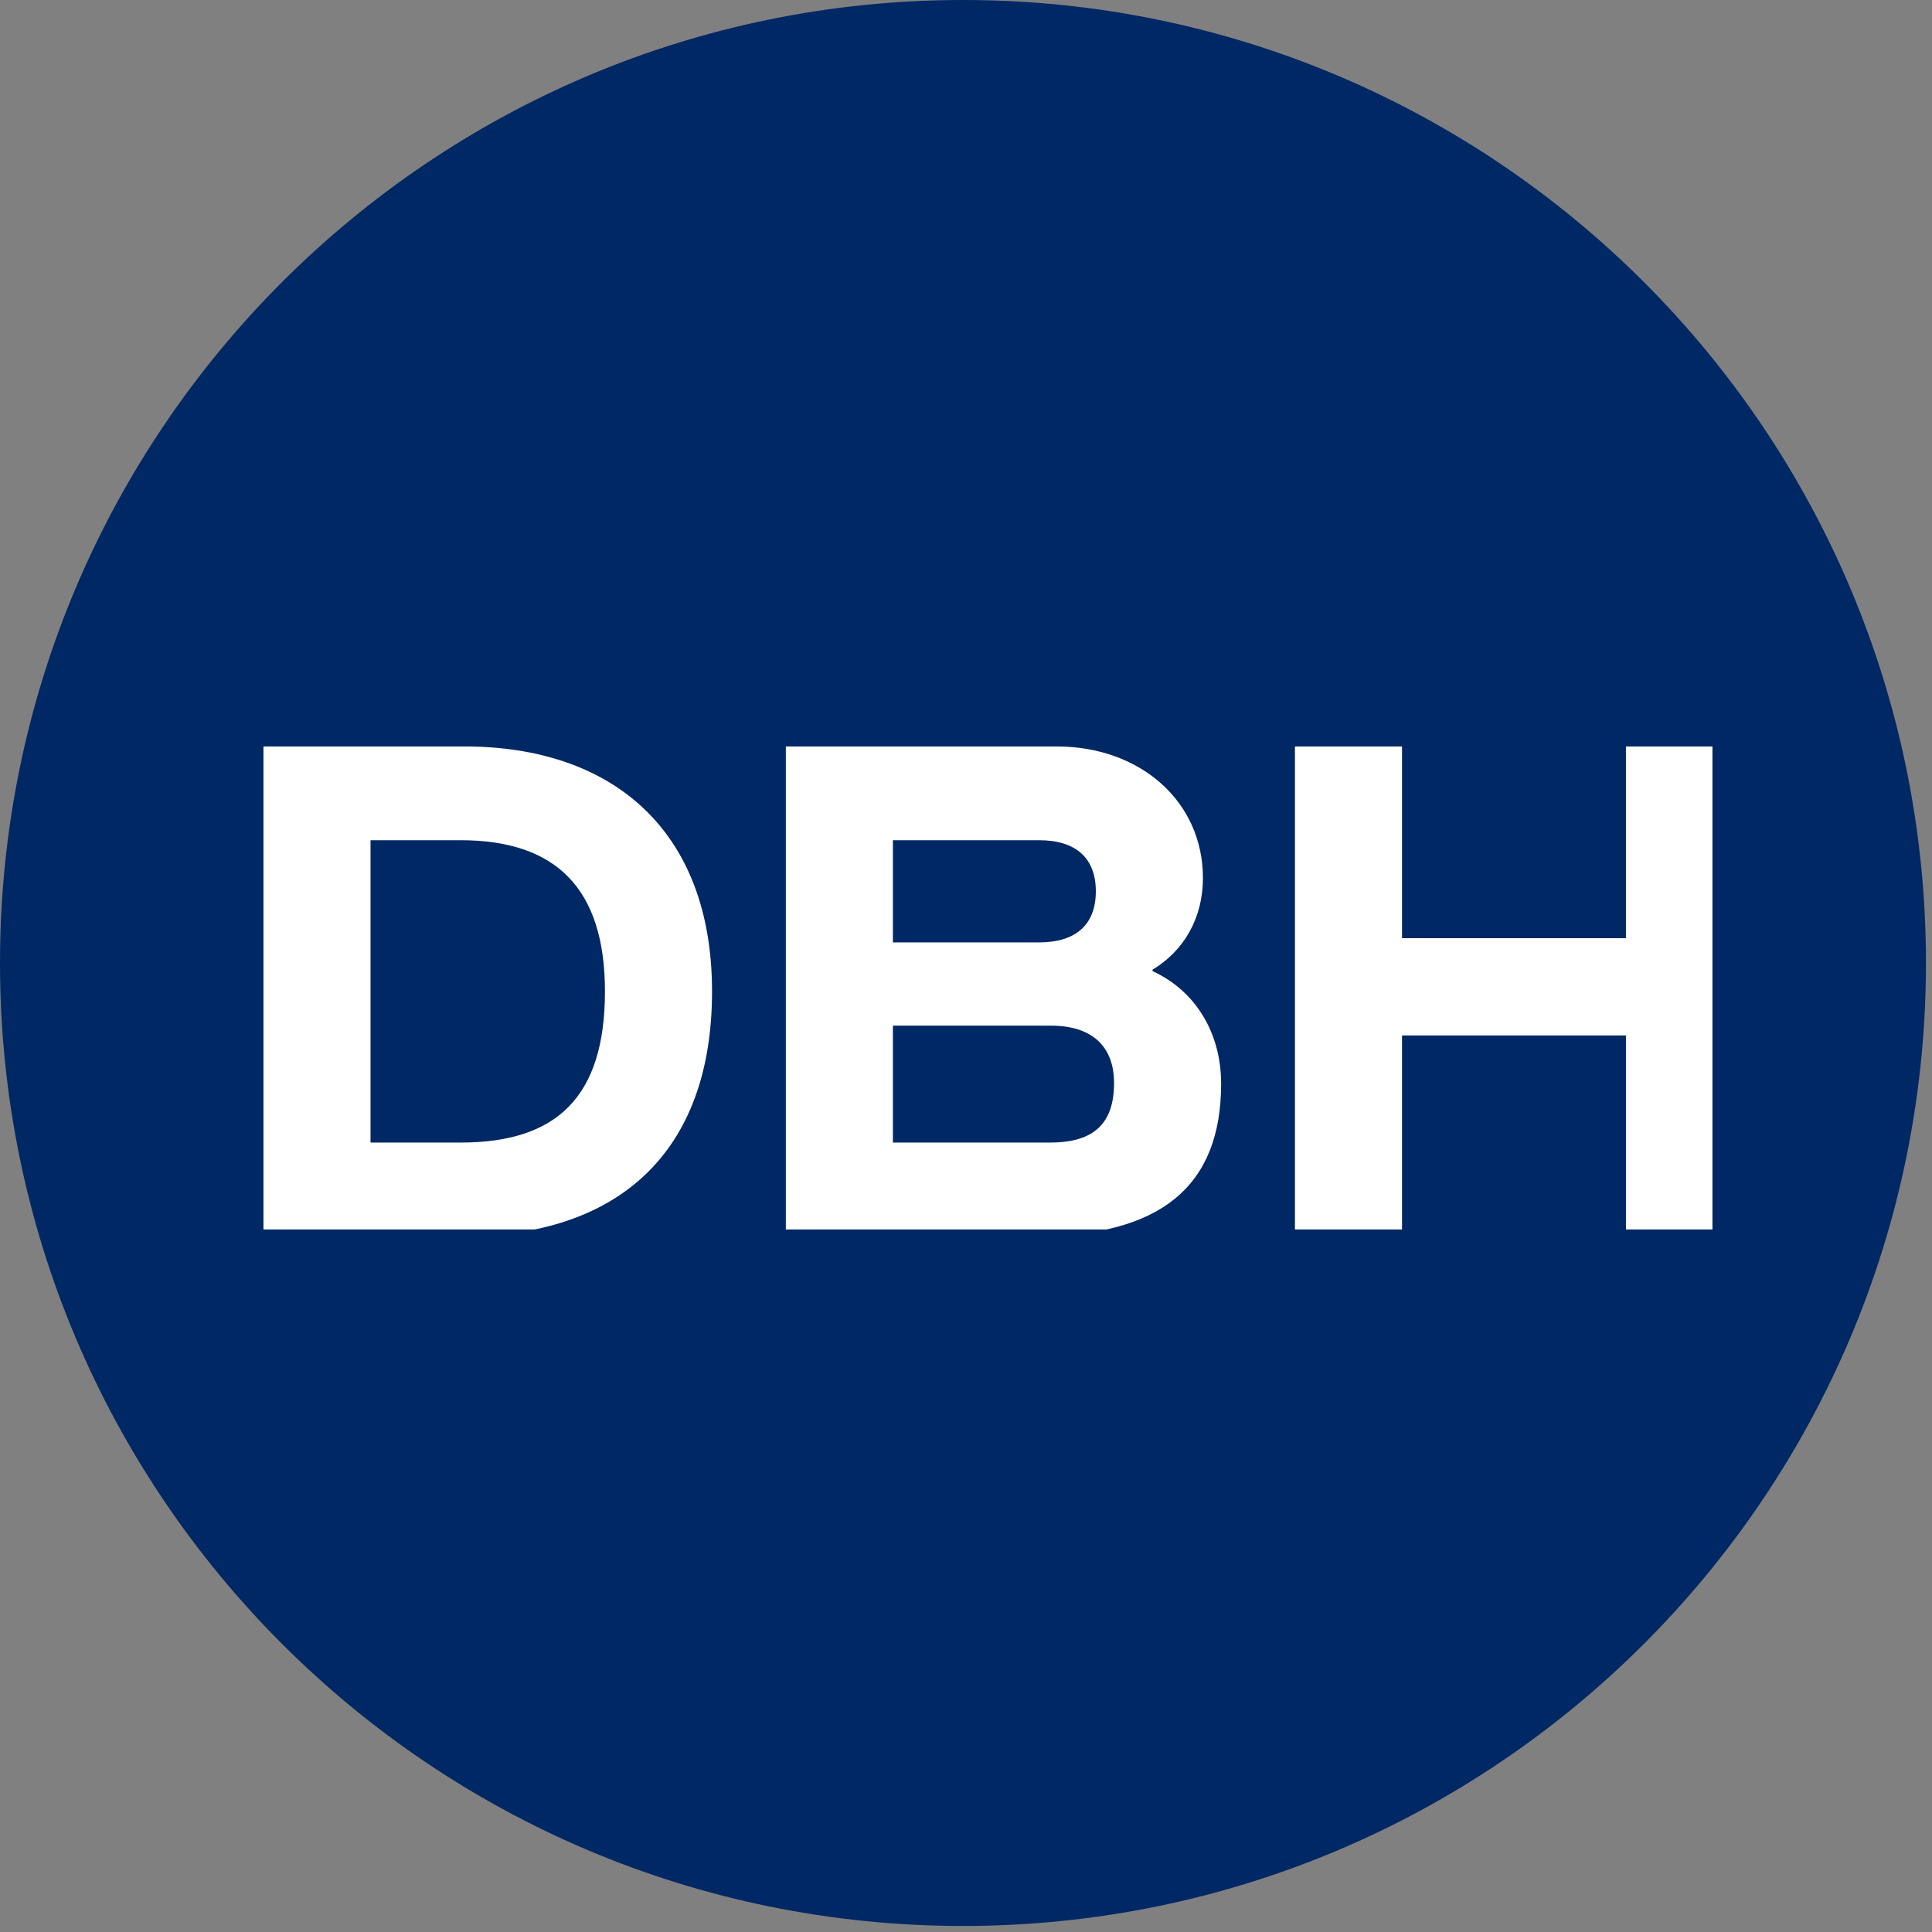
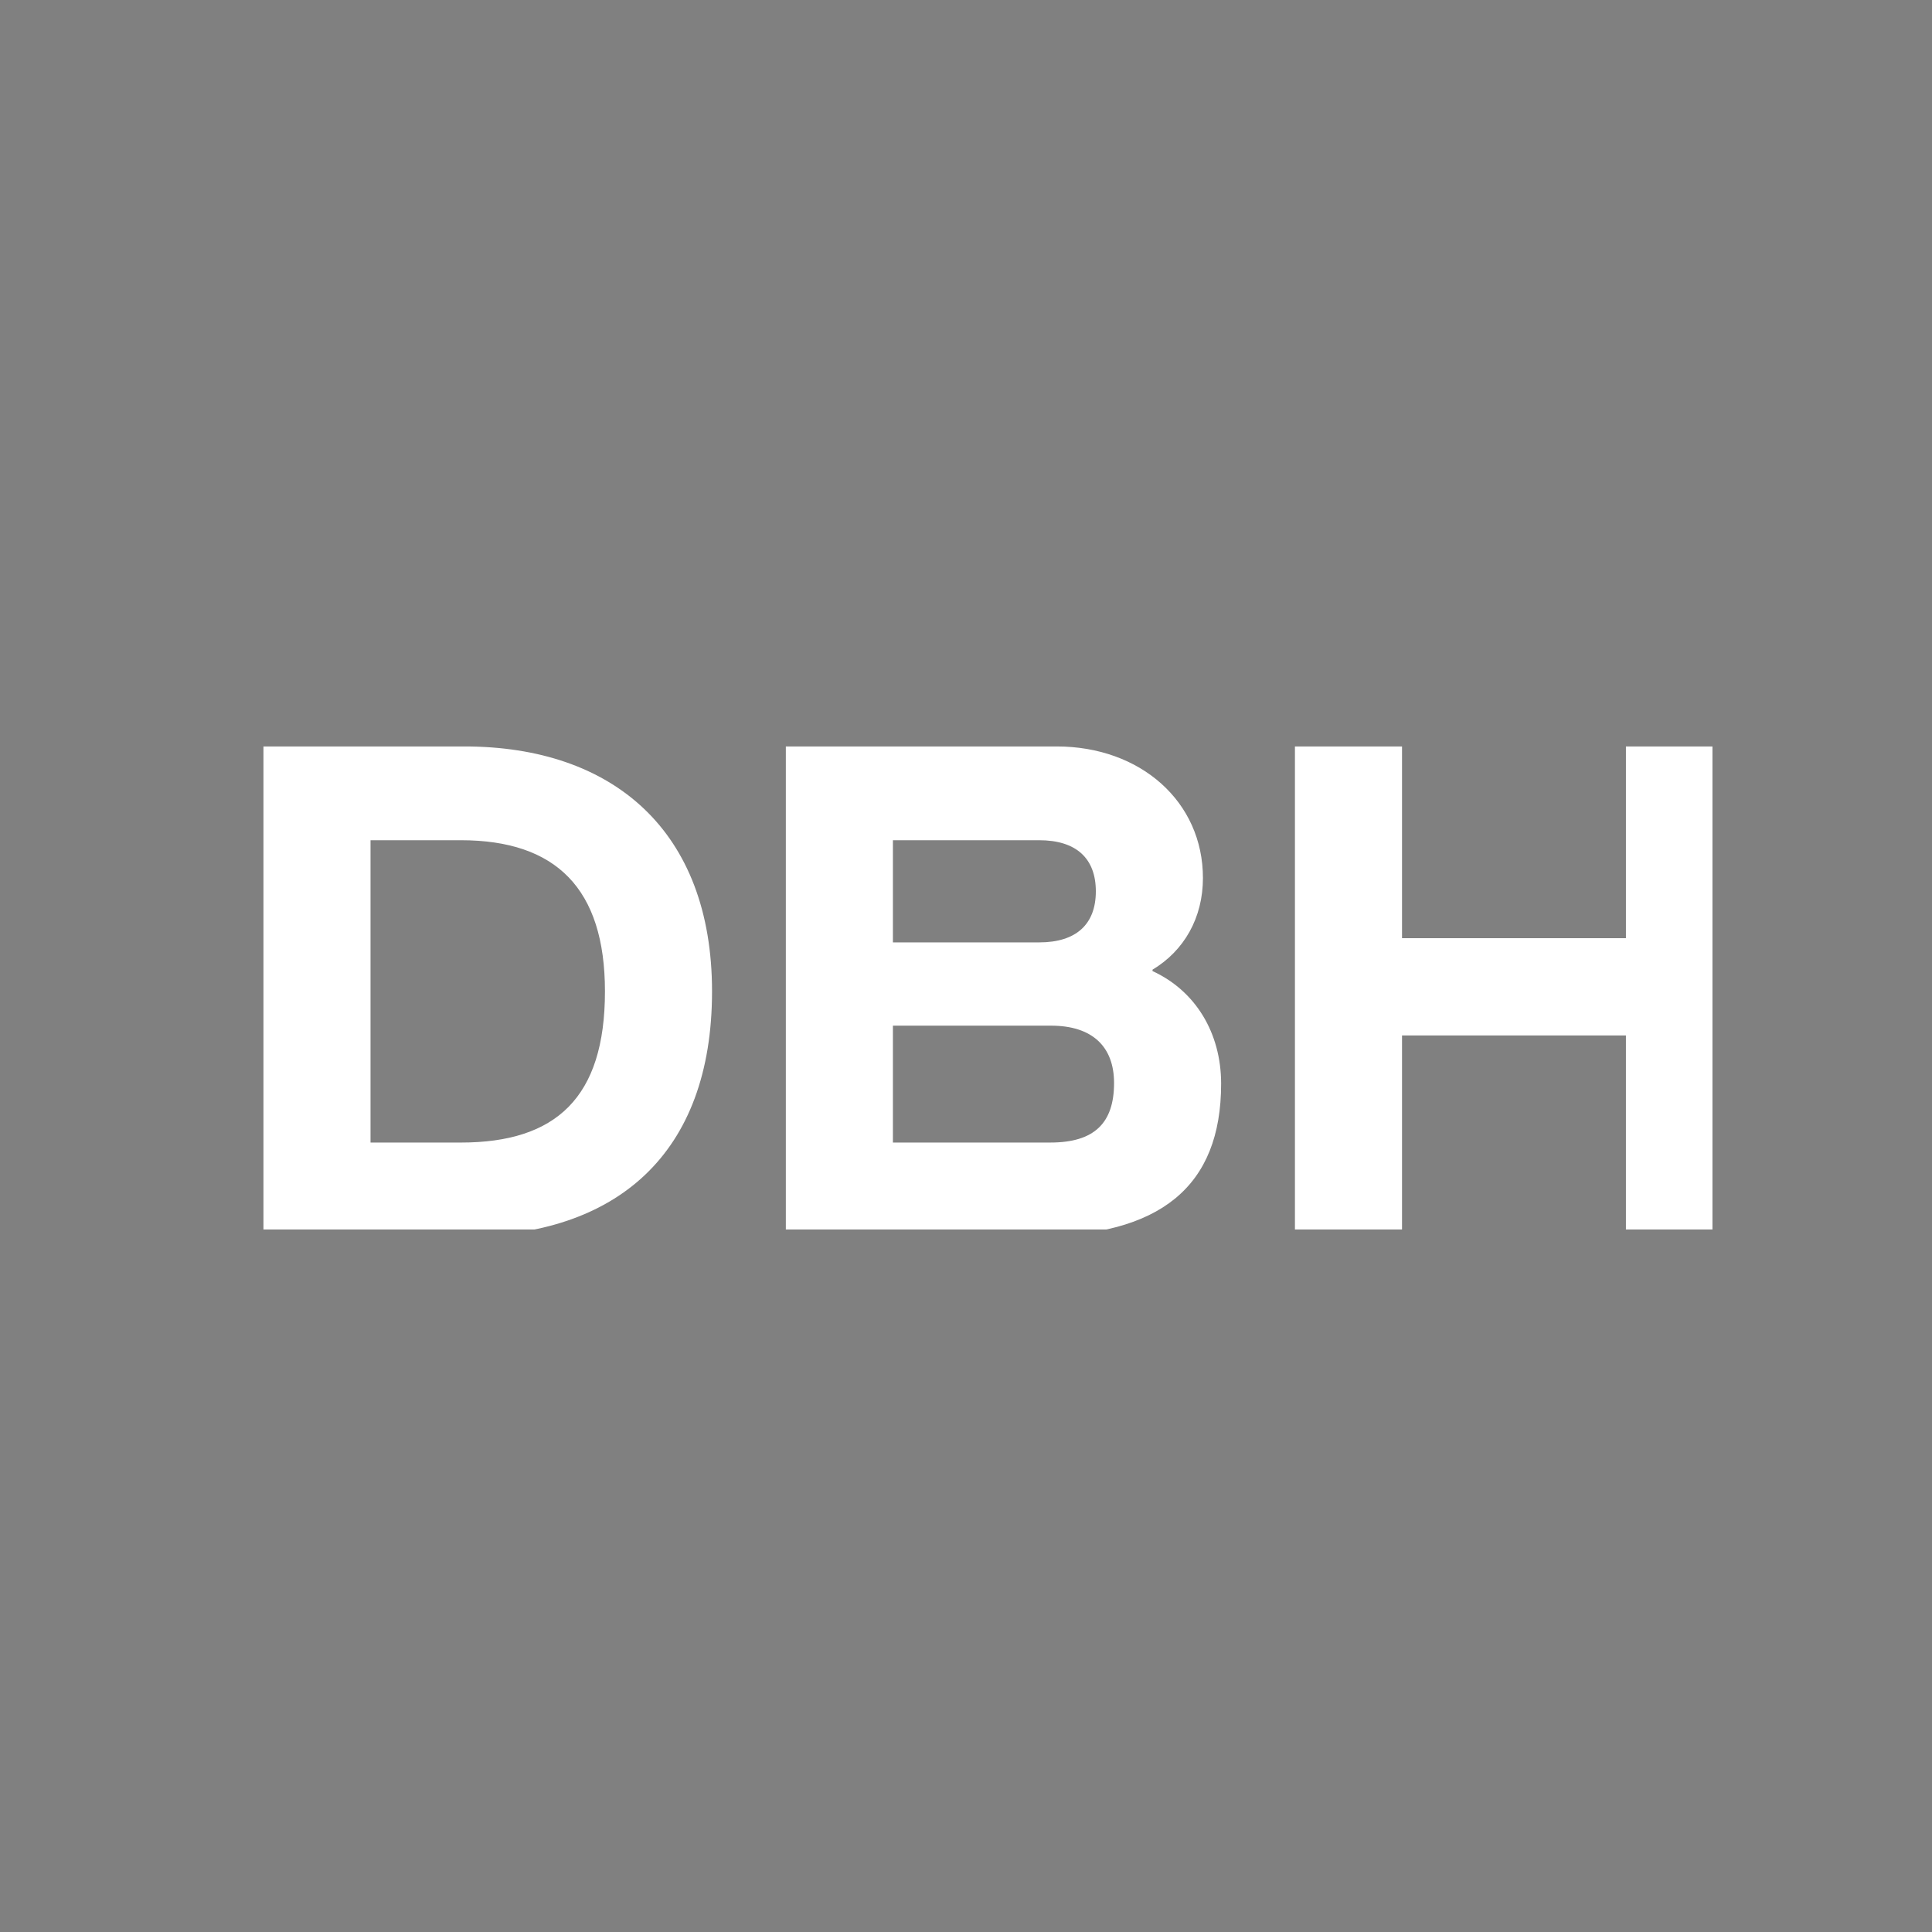
<svg xmlns="http://www.w3.org/2000/svg" id="SPW-Favicon" width="512" height="512" viewBox="0 0 512 512">
  <rect x="0" y="0" width="512" height="512" fill="#808080" stroke="none" />
  <defs>
    <clipPath id="clip-path">
      <rect id="Rectangle_713" data-name="Rectangle 713" width="384" height="128" fill="#fff" />
    </clipPath>
  </defs>
-   <path id="Path_487" data-name="Path 487" d="M510.4,255.2c0,140.942-114.256,255.2-255.2,255.2S0,396.14,0,255.2,114.256,0,255.2,0,510.4,114.256,510.4,255.2" fill="#002864" />
-   <rect id="Rectangle_414" data-name="Rectangle 414" width="512" height="512" fill="none" />
  <g id="Group_3100" data-name="Group 3100" transform="translate(69.818 197.818)" clip-path="url(#clip-path)">
    <path id="Path_1473" data-name="Path 1473" d="M389.443,0V129.818H361.068V76.587H301.733v53.231H273.352V0h28.381V50.817h59.336V0ZM52.3,104.973H28.375V24.851H52.3c25.224,0,38.2,12.8,38.2,40.061,0,28.185-12.98,40.061-38.2,40.061M53.231,0H0V129.818H52.857c40.8,0,66.021-21.885,66.021-64.906C118.879,22.442,92.723,0,53.231,0m155.31,104.973H166.812V73.995h41.912c10.945,0,16.694,5.57,16.694,15.2,0,10.577-5.191,15.774-16.878,15.774M166.812,24.851h38.762c9.836,0,15.015,4.829,15.015,13.544s-5.179,13.532-15.015,13.532H166.812Zm68.8,34.681v-.374c8.353-5.007,13.36-13.722,13.36-24.287C248.976,14.653,232.454,0,210.208,0h-71.77V129.818h66.027c33.192,0,49.328-13.17,49.328-40.435,0-13.544-6.864-24.661-18.177-29.852" transform="translate(0 -0.002)" fill="#fff" />
  </g>
</svg>